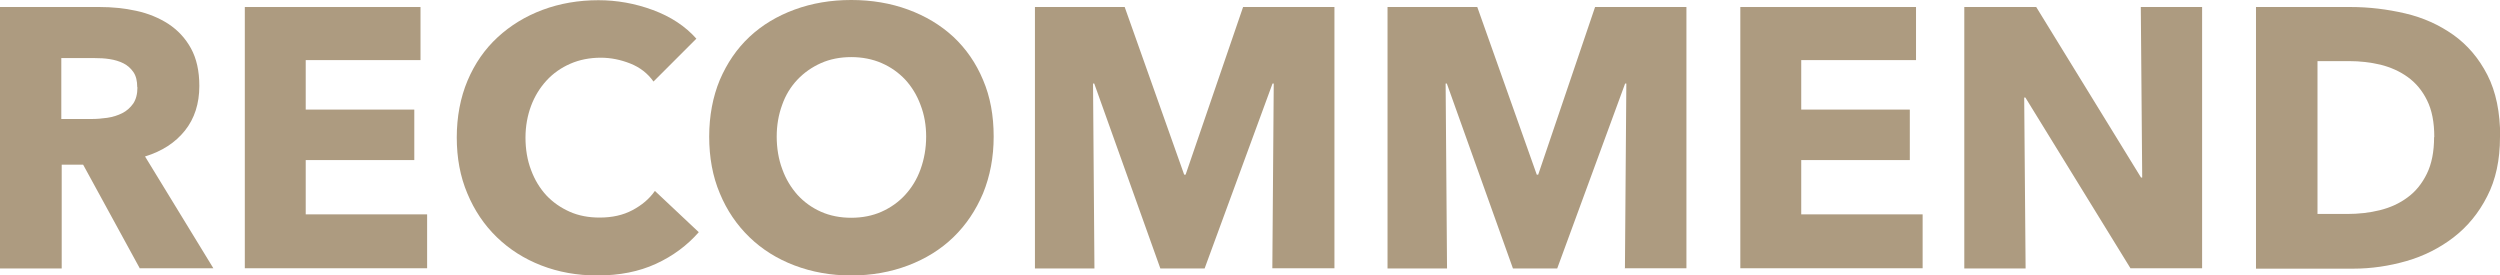
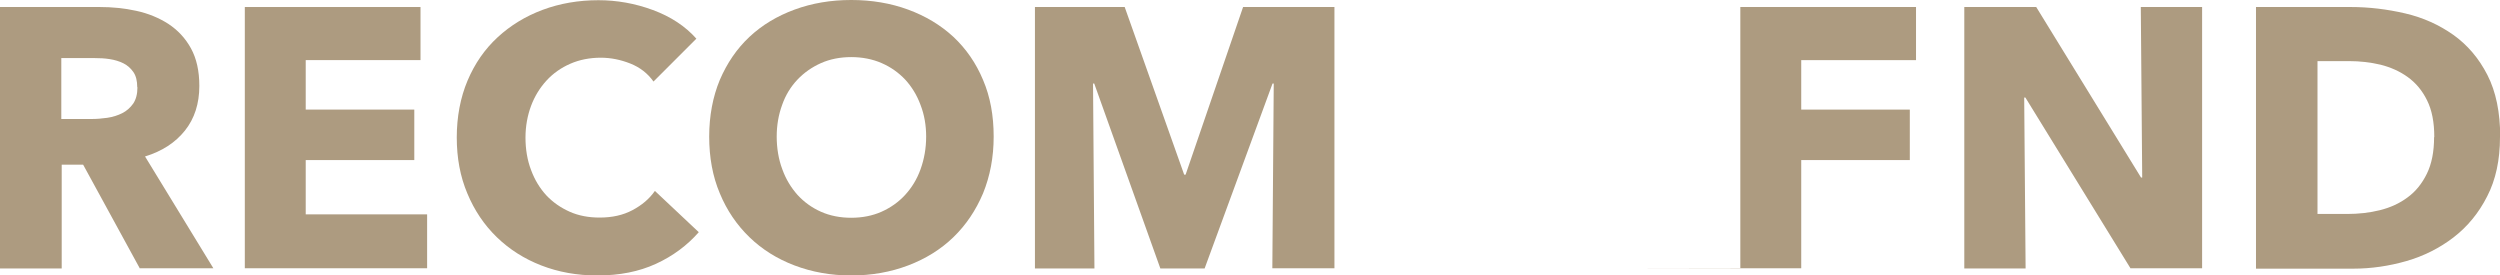
<svg xmlns="http://www.w3.org/2000/svg" id="_レイヤー_1" data-name="レイヤー 1" width="124.79" height="13.75" viewBox="0 0 124.79 13.75">
  <defs>
    <style>
      .cls-1 {
        fill: #ad9b80;
      }
    </style>
  </defs>
  <path class="cls-1" d="M6.98,13.4l-2.83-5.18h-1.07v5.18H0V.35h4.97c.63,0,1.24.06,1.83.19.6.13,1.13.35,1.6.65.47.31.85.71,1.13,1.22s.42,1.13.42,1.88c0,.88-.24,1.63-.72,2.23-.48.6-1.14,1.03-1.99,1.29l3.41,5.58h-3.69ZM6.85,4.35c0-.31-.06-.56-.19-.75-.13-.19-.3-.34-.5-.44-.2-.1-.43-.17-.69-.21-.25-.04-.5-.05-.73-.05h-1.68v3.04h1.5c.26,0,.52-.02.8-.06.27-.04.52-.12.74-.23s.4-.27.55-.48c.14-.21.21-.48.21-.81Z" />
  <path class="cls-1" d="M12.22,13.4V.35h8.77v2.65h-5.73v2.47h5.42v2.52h-5.42v2.71h6.06v2.69h-9.1Z" />
  <path class="cls-1" d="M32.74,13.17c-.85.39-1.82.58-2.93.58-1.01,0-1.94-.17-2.79-.5-.85-.33-1.59-.8-2.22-1.41-.63-.61-1.12-1.34-1.47-2.18-.36-.85-.53-1.78-.53-2.8s.18-1.99.54-2.84c.36-.85.86-1.57,1.5-2.16s1.39-1.05,2.25-1.37c.86-.32,1.79-.48,2.78-.48.92,0,1.83.16,2.72.49.89.33,1.61.8,2.17,1.43l-2.14,2.14c-.29-.41-.68-.71-1.16-.9s-.97-.29-1.47-.29c-.55,0-1.06.1-1.52.3-.46.2-.86.48-1.19.84s-.59.78-.77,1.26-.28,1.02-.28,1.59.09,1.13.28,1.62c.18.49.44.91.76,1.26.33.35.72.62,1.17.82.45.2.95.29,1.49.29.63,0,1.17-.12,1.64-.37s.84-.56,1.12-.96l2.19,2.06c-.58.66-1.29,1.19-2.14,1.58Z" />
  <path class="cls-1" d="M49.6,6.82c0,1.03-.18,1.97-.53,2.83-.36.85-.85,1.58-1.48,2.19-.63.61-1.39,1.08-2.26,1.41s-1.82.5-2.84.5-1.96-.17-2.83-.5-1.62-.8-2.25-1.41c-.63-.61-1.13-1.34-1.48-2.19-.36-.85-.53-1.8-.53-2.83s.18-1.99.53-2.83c.36-.84.85-1.56,1.48-2.15s1.38-1.04,2.25-1.36,1.81-.48,2.83-.48,1.97.16,2.84.48,1.62.77,2.26,1.36c.63.59,1.13,1.31,1.48,2.15.36.84.53,1.78.53,2.83ZM46.23,6.82c0-.56-.09-1.09-.28-1.58-.18-.49-.44-.91-.76-1.26-.33-.35-.72-.63-1.18-.83-.46-.2-.97-.3-1.52-.3s-1.06.1-1.51.3c-.45.2-.85.48-1.18.83-.33.35-.59.77-.76,1.26-.18.49-.27,1.02-.27,1.58s.09,1.13.28,1.63c.18.5.44.92.76,1.28.33.36.72.64,1.17.84.45.2.96.3,1.51.3s1.06-.1,1.51-.3c.45-.2.85-.48,1.18-.84.33-.36.59-.78.77-1.28.18-.5.28-1.04.28-1.63Z" />
  <path class="cls-1" d="M63.51,13.4l.07-9.23h-.06l-3.39,9.23h-2.21l-3.3-9.23h-.06l.07,9.23h-2.97V.35h4.48l2.97,8.37h.07L62.05.35h4.56v13.04h-3.1Z" />
-   <path class="cls-1" d="M81.11,13.4l.07-9.23h-.06l-3.39,9.23h-2.21l-3.3-9.23h-.06l.07,9.23h-2.97V.35h4.48l2.97,8.37h.07l2.84-8.37h4.56v13.04h-3.1Z" />
-   <path class="cls-1" d="M86.87,13.4V.35h8.77v2.65h-5.73v2.47h5.42v2.52h-5.42v2.71h6.06v2.69h-9.1Z" />
+   <path class="cls-1" d="M86.87,13.4V.35h8.77v2.65h-5.73v2.47h5.42v2.52h-5.42v2.71v2.69h-9.1Z" />
  <path class="cls-1" d="M106.35,13.4l-5.25-8.53h-.06l.07,8.53h-3.06V.35h3.59l5.23,8.51h.06l-.07-8.51h3.06v13.04h-3.57Z" />
  <path class="cls-1" d="M124.79,6.84c0,1.14-.21,2.13-.64,2.96-.42.83-.98,1.51-1.68,2.05-.69.53-1.48.93-2.35,1.18-.87.25-1.76.38-2.65.38h-4.86V.35h4.72c.92,0,1.83.11,2.73.32.9.21,1.69.57,2.4,1.07.7.5,1.27,1.16,1.7,2,.43.84.64,1.87.64,3.1ZM121.51,6.84c0-.74-.12-1.35-.36-1.83-.24-.49-.56-.87-.96-1.16-.4-.29-.85-.49-1.36-.62-.51-.12-1.03-.18-1.58-.18h-1.57v7.63h1.49c.56,0,1.11-.06,1.63-.19.52-.13.98-.34,1.38-.64.4-.29.72-.69.96-1.18.24-.49.36-1.1.36-1.82Z" />
</svg>